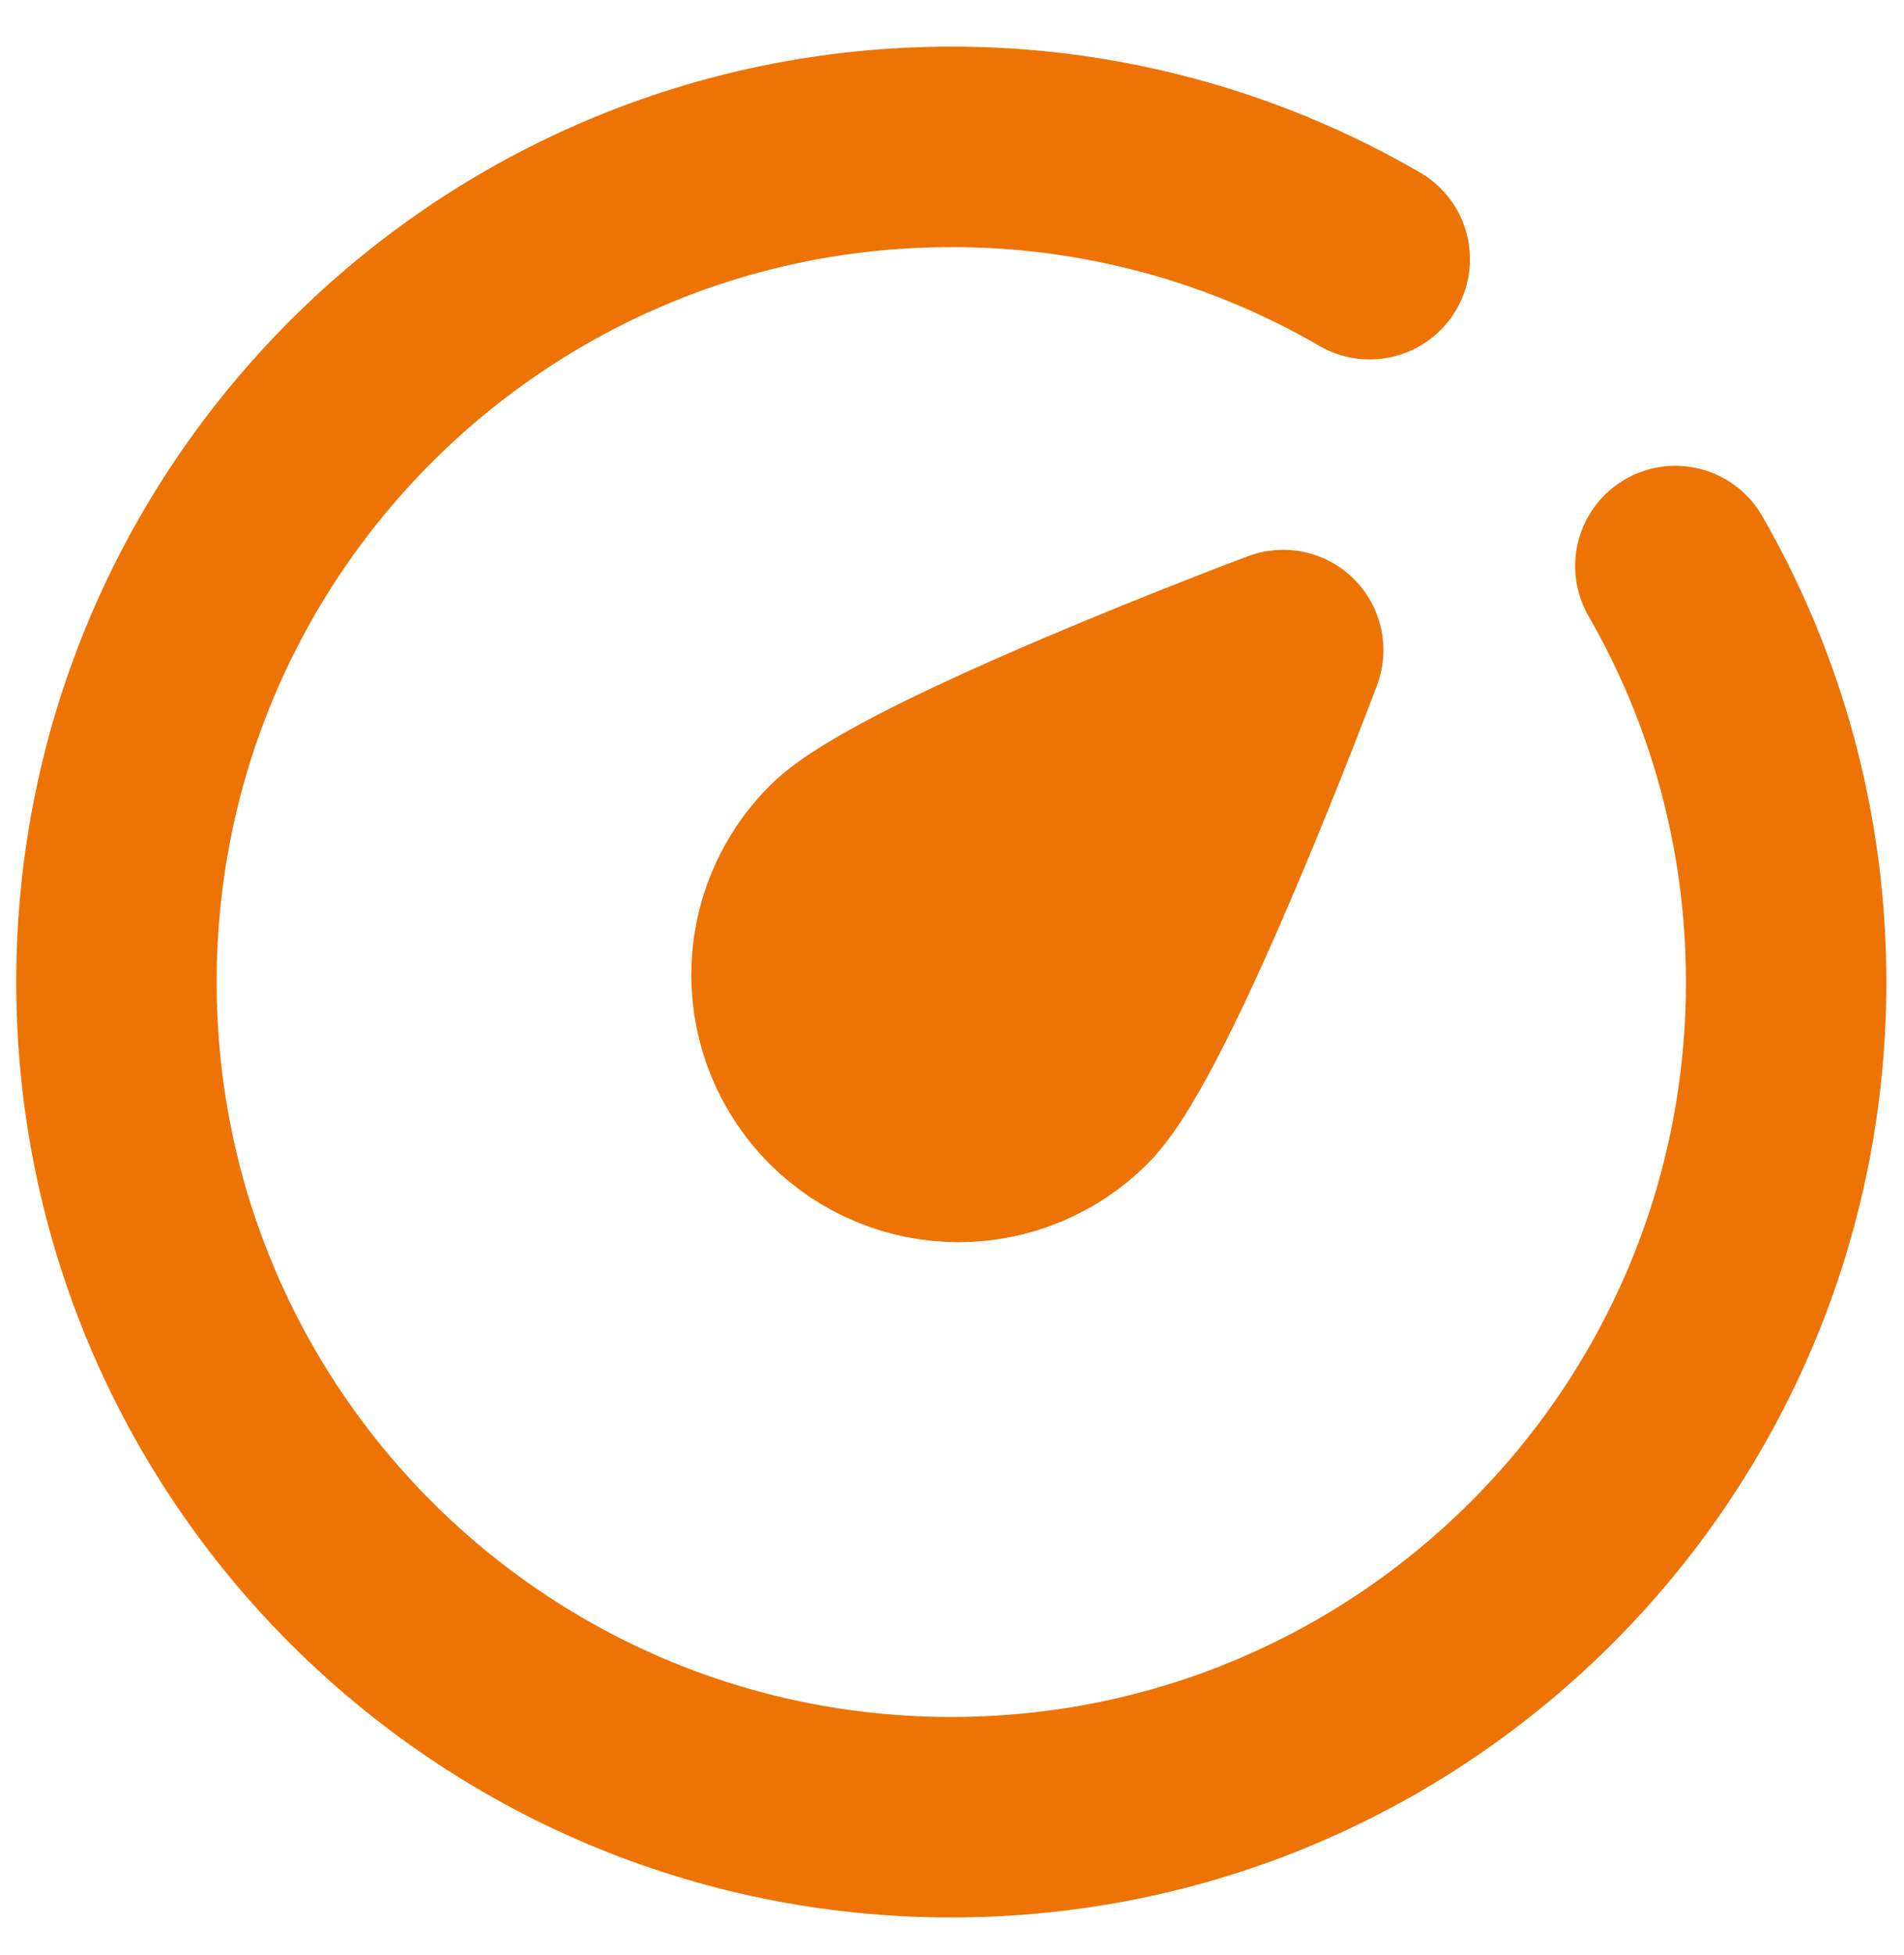
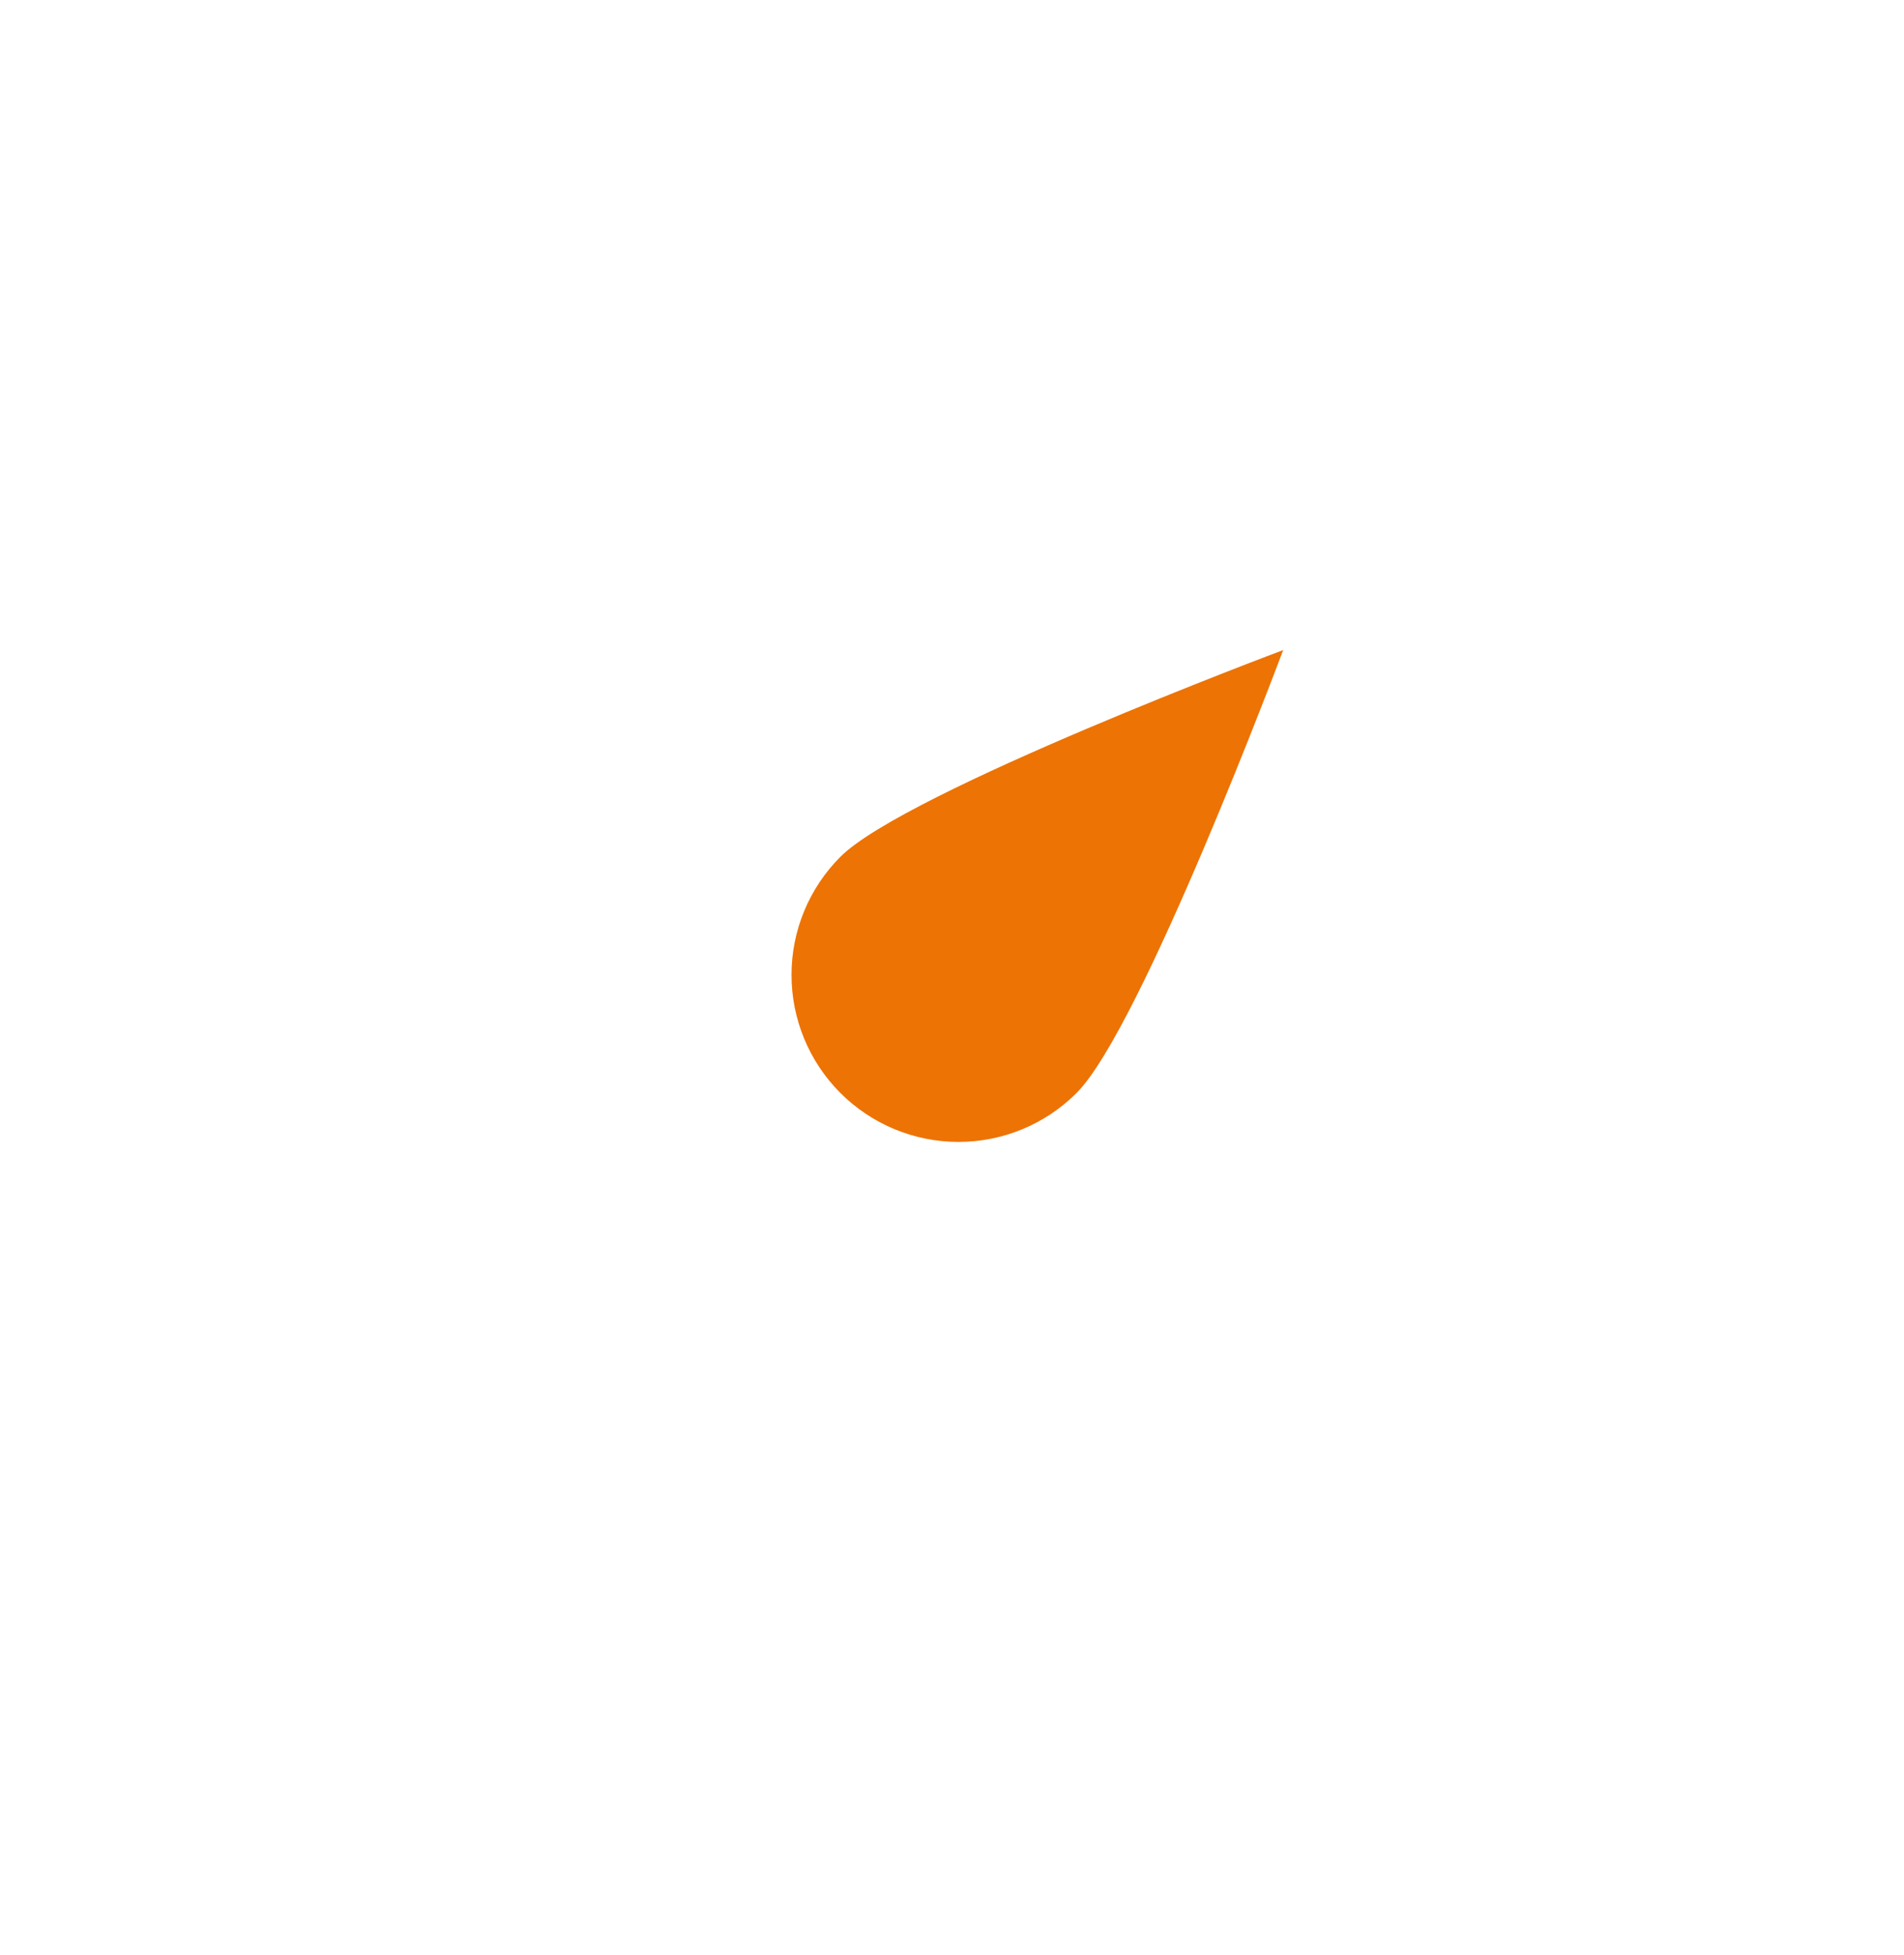
<svg xmlns="http://www.w3.org/2000/svg" width="38" height="39" viewBox="0 0 38 39" fill="none">
  <path d="M25.61 12.969C25.61 12.969 22.787 20.505 21.486 21.806C20.861 22.431 20.013 22.782 19.129 22.782C18.245 22.782 17.398 22.431 16.773 21.806C16.148 21.181 15.797 20.333 15.797 19.449C15.797 18.566 16.148 17.718 16.773 17.093C18.074 15.792 25.61 12.969 25.61 12.969Z" fill="#ED7304" />
-   <path d="M27.337 5.171C24.8 3.699 21.919 2.926 18.986 2.93C9.784 2.93 2.324 10.39 2.324 19.592C2.324 28.795 9.784 36.254 18.986 36.254C28.189 36.254 35.648 28.795 35.648 19.592C35.648 16.571 34.844 13.736 33.437 11.293M25.61 12.969C25.61 12.969 22.787 20.505 21.486 21.806C20.861 22.431 20.013 22.782 19.129 22.782C18.245 22.782 17.398 22.431 16.773 21.806C16.148 21.181 15.797 20.333 15.797 19.449C15.797 18.566 16.148 17.718 16.773 17.093C18.074 15.792 25.61 12.969 25.61 12.969Z" stroke="#ED7304" stroke-width="4" stroke-linecap="round" stroke-linejoin="round" />
</svg>